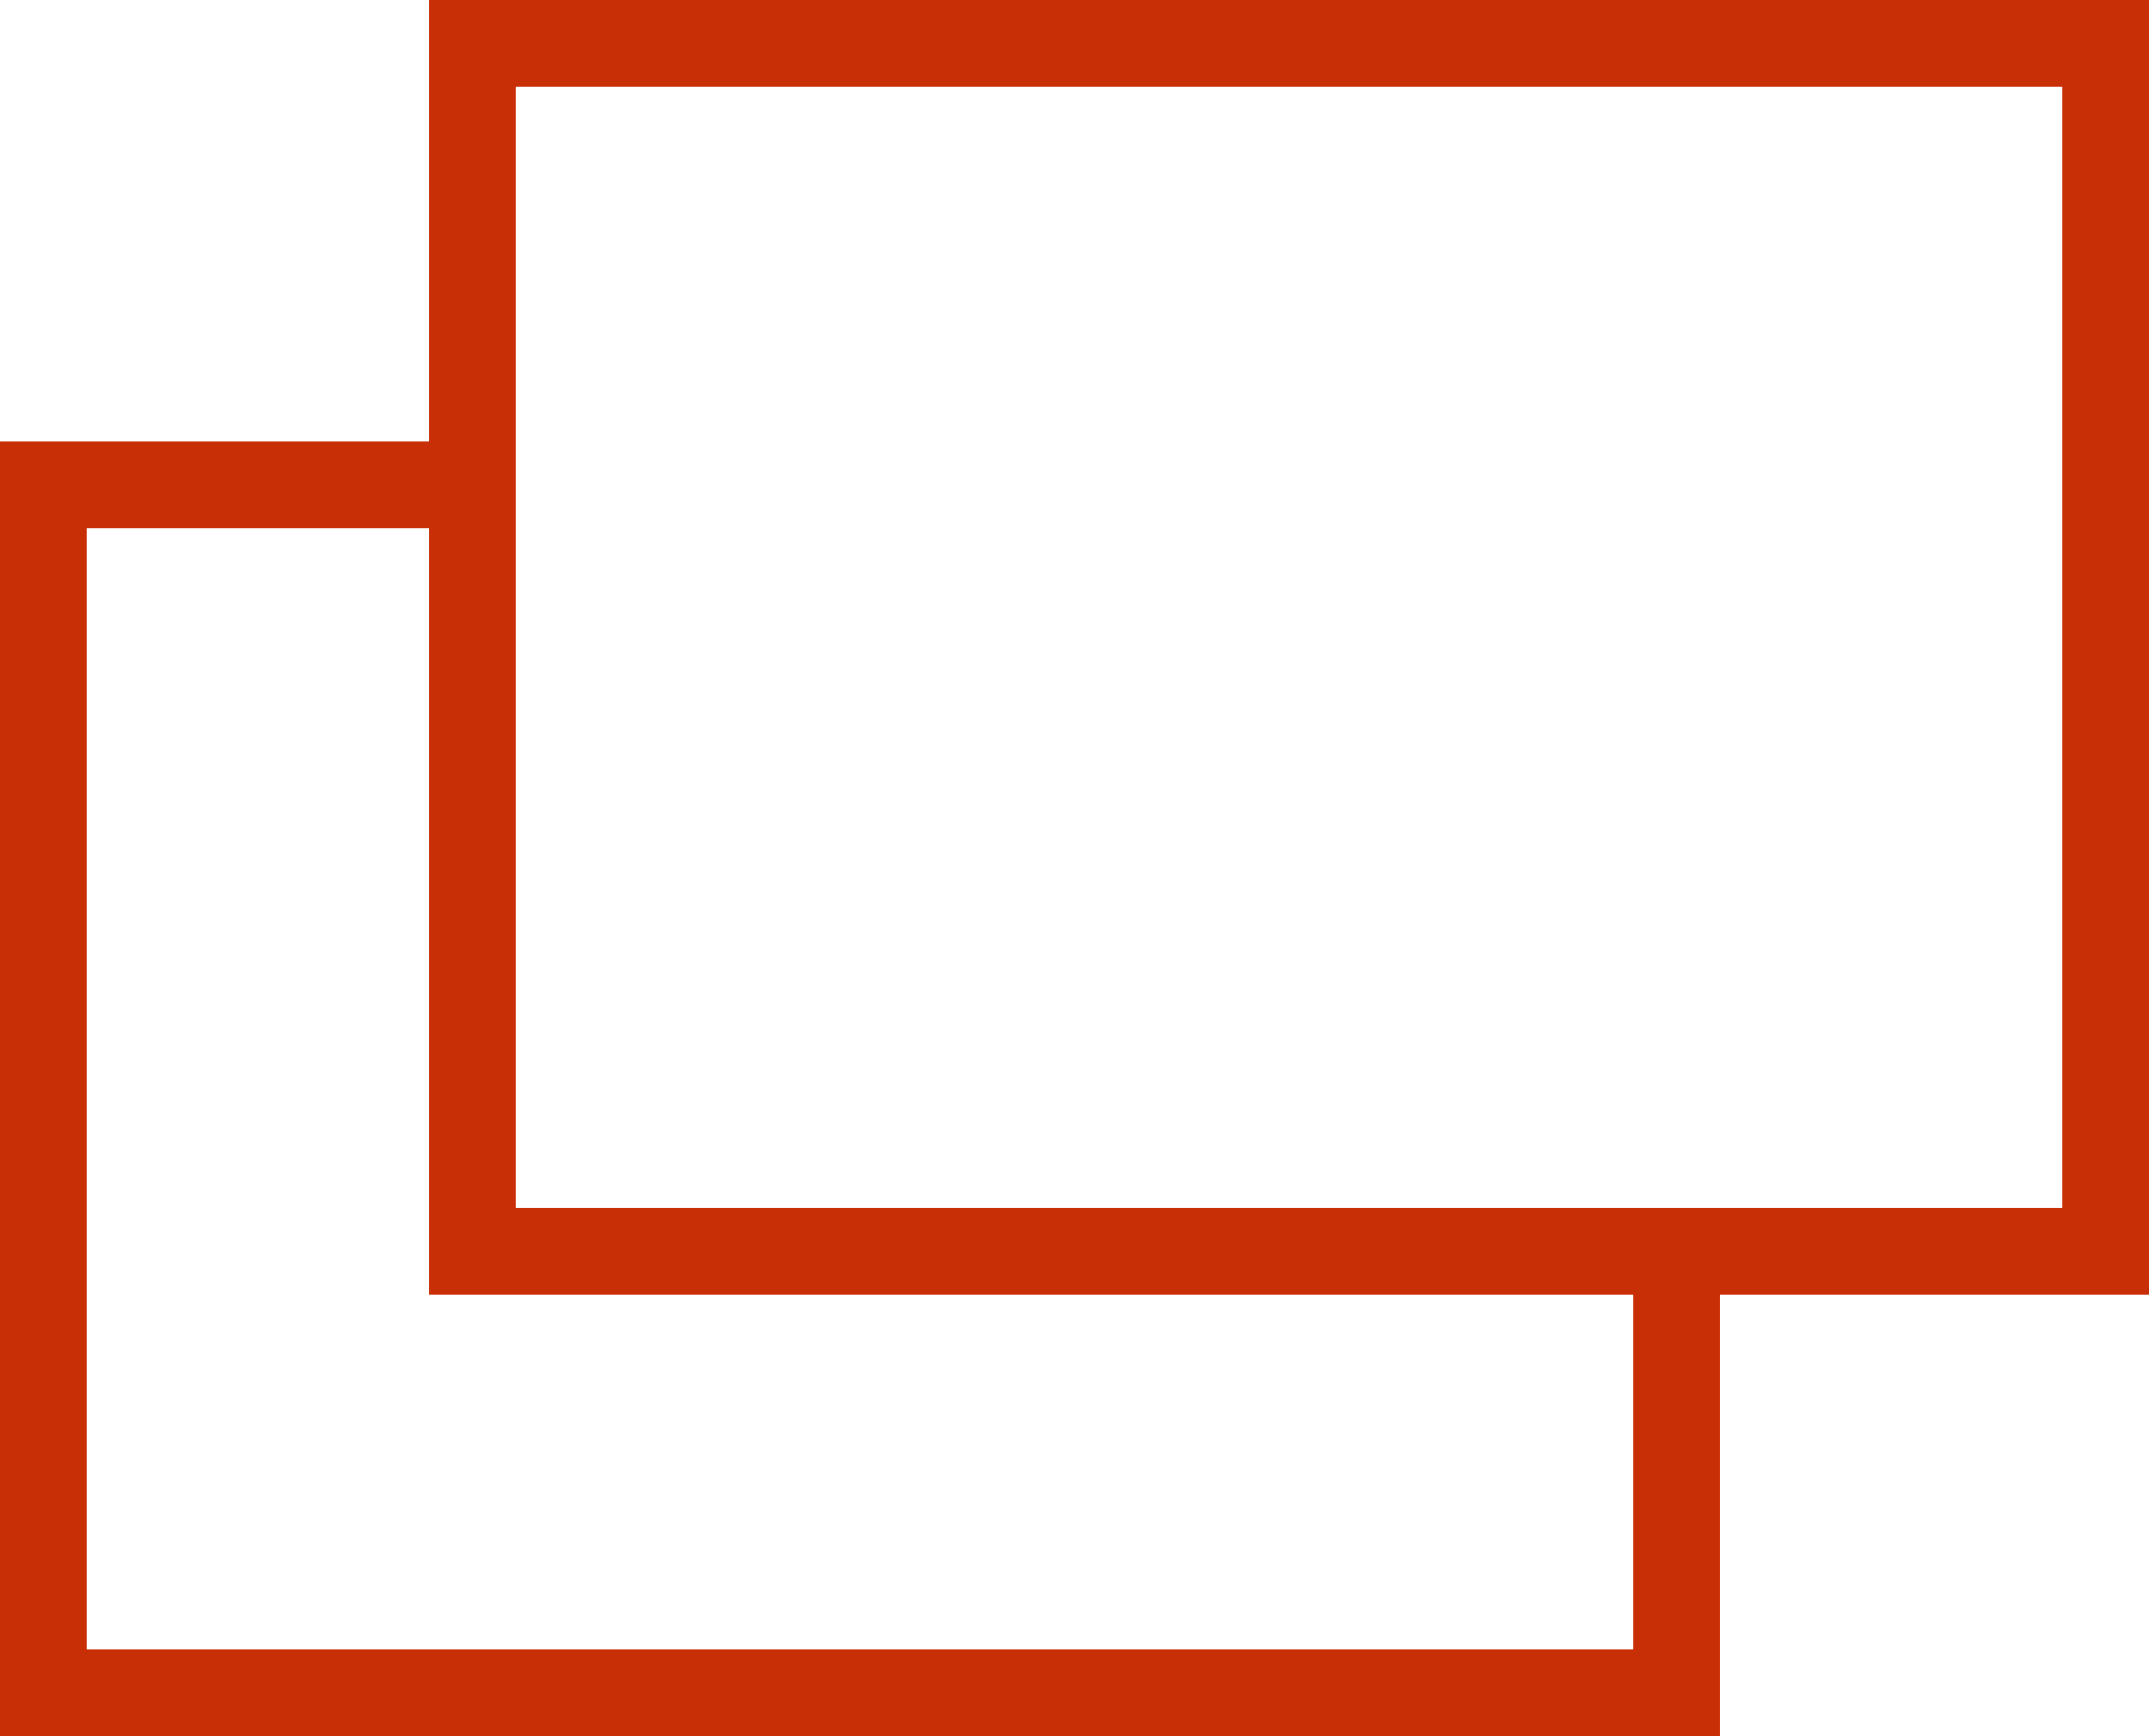
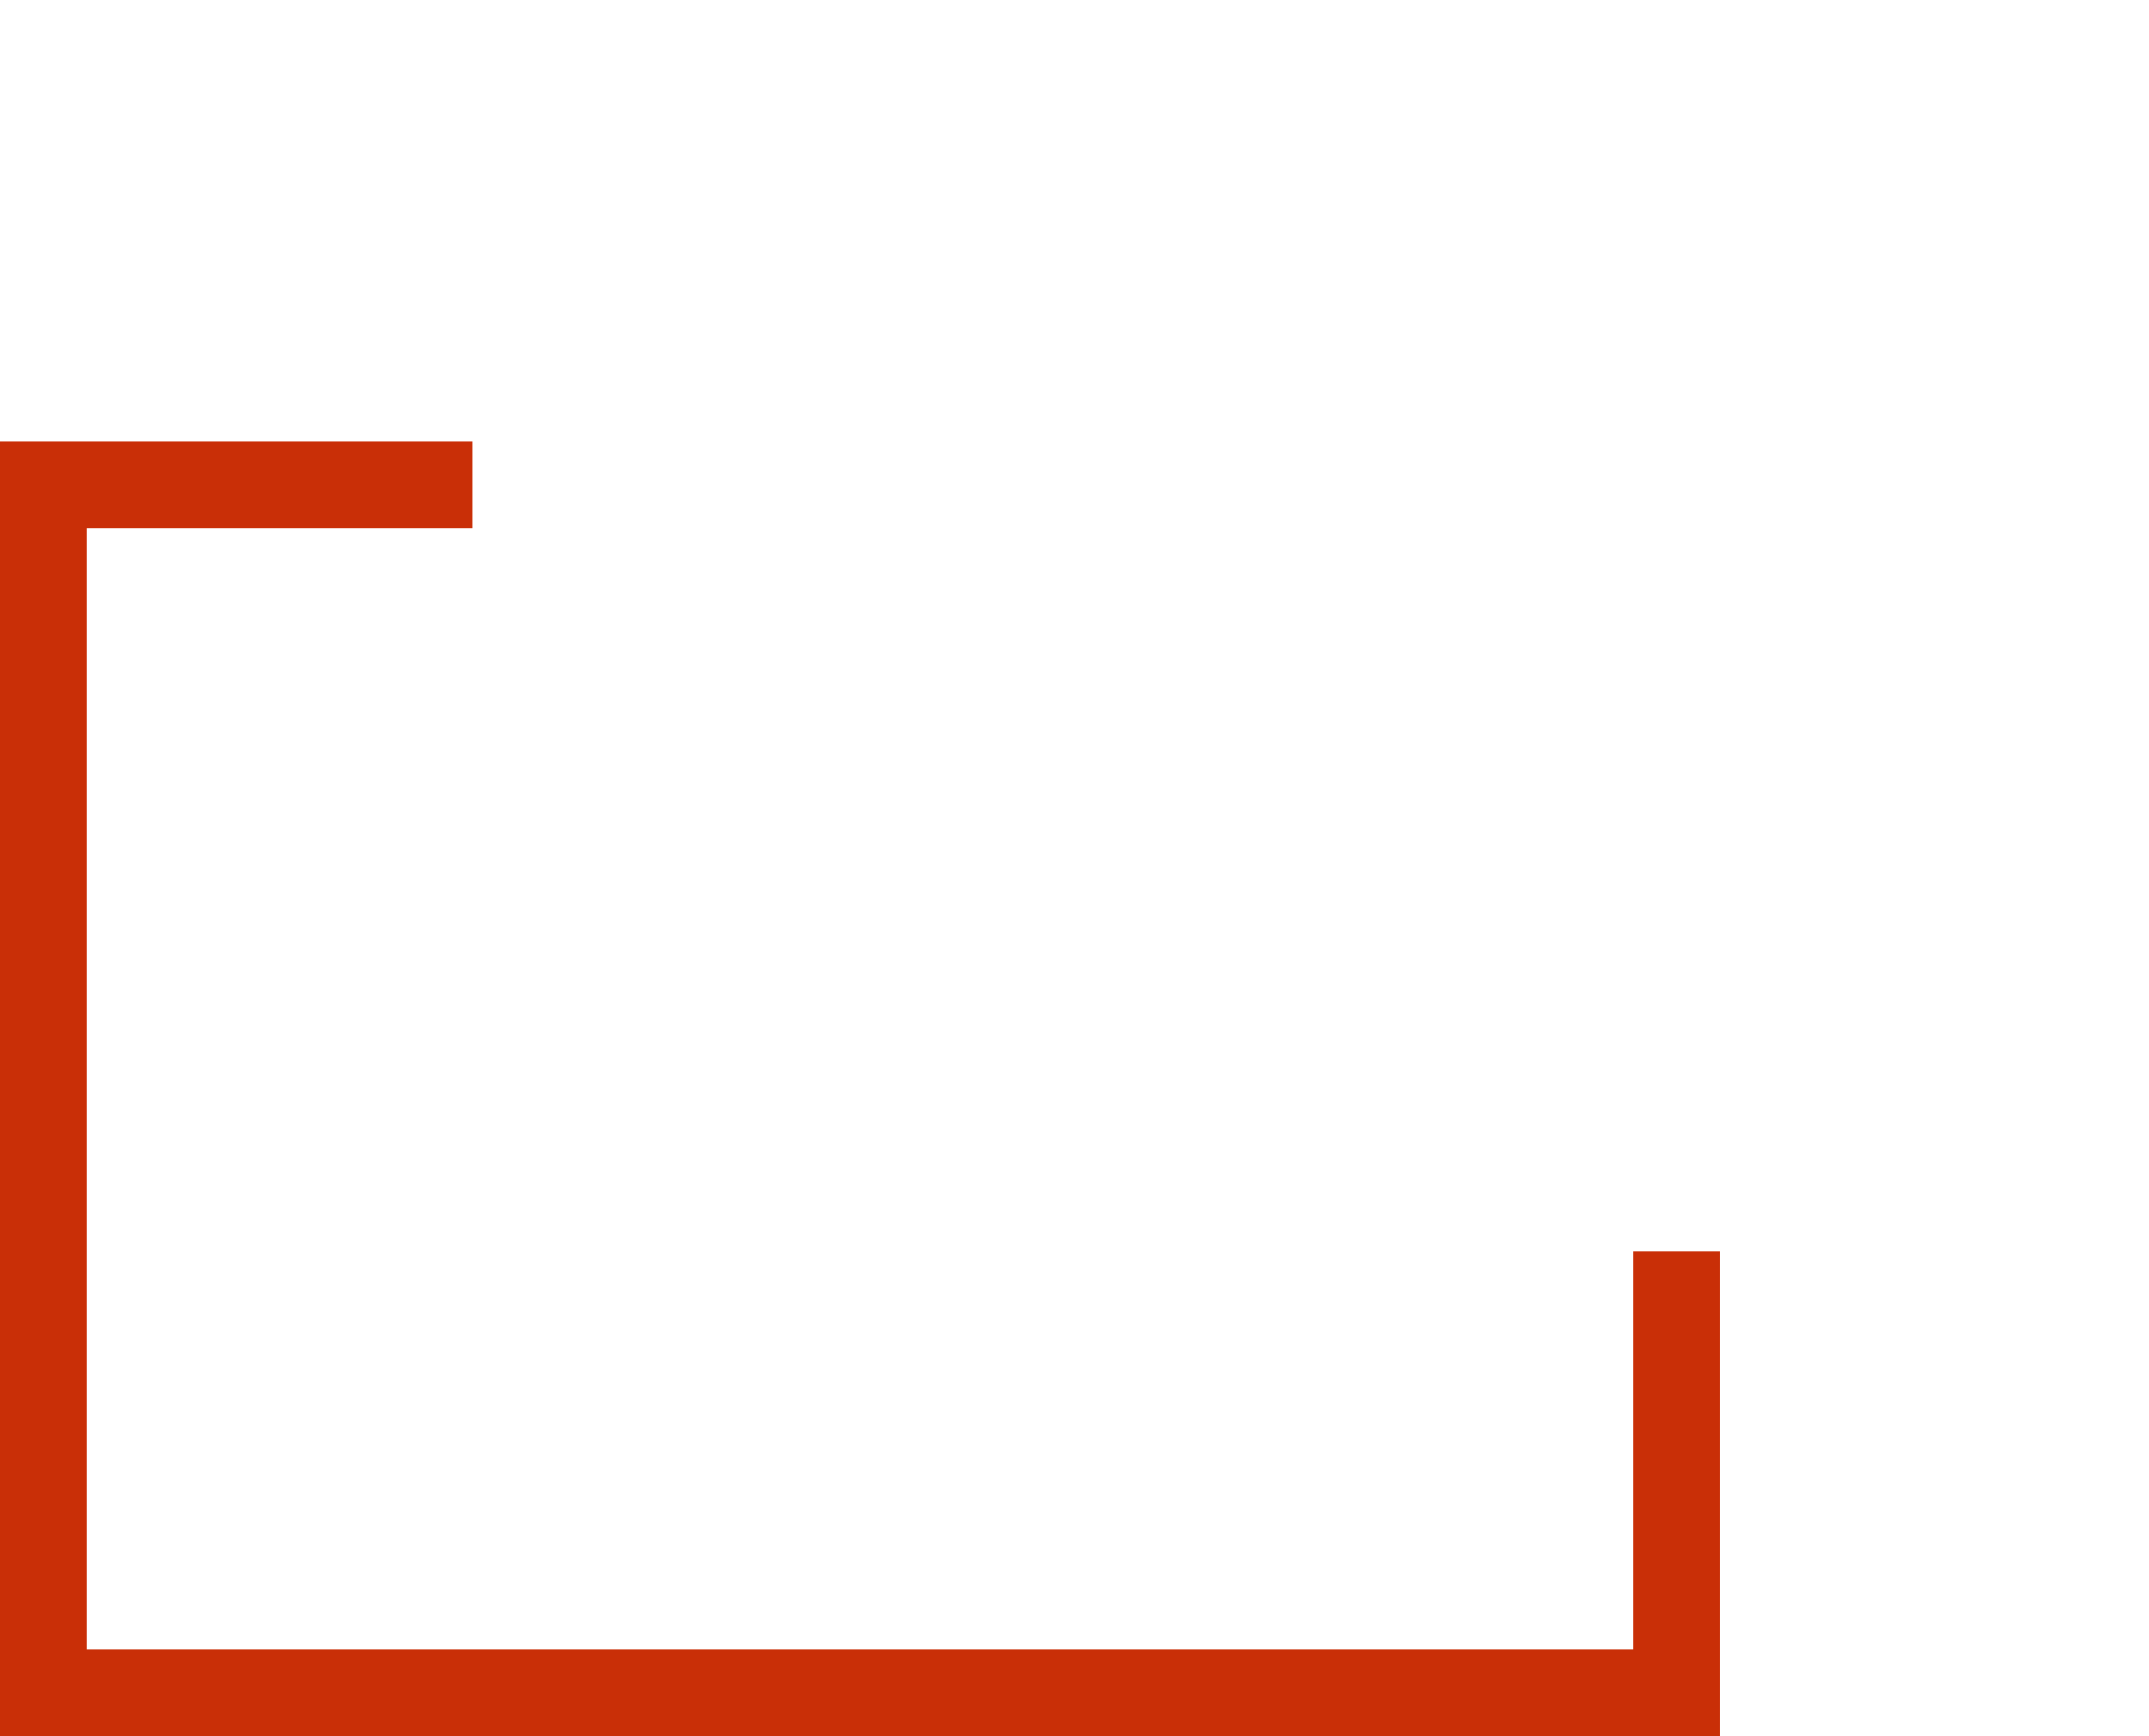
<svg xmlns="http://www.w3.org/2000/svg" id="_レイヤー_2" viewBox="0 0 10.42 8.42">
  <defs>
    <style>.cls-1{fill:none;stroke:#c92f07;stroke-miterlimit:10;stroke-width:.42px;}</style>
  </defs>
  <g id="_レイアウト">
    <polyline class="cls-1" points="8.13 6.07 8.13 8.21 .21 8.21 .21 2.35 2.29 2.35" />
-     <rect class="cls-1" x="2.29" y=".21" width="7.92" height="5.86" />
  </g>
</svg>